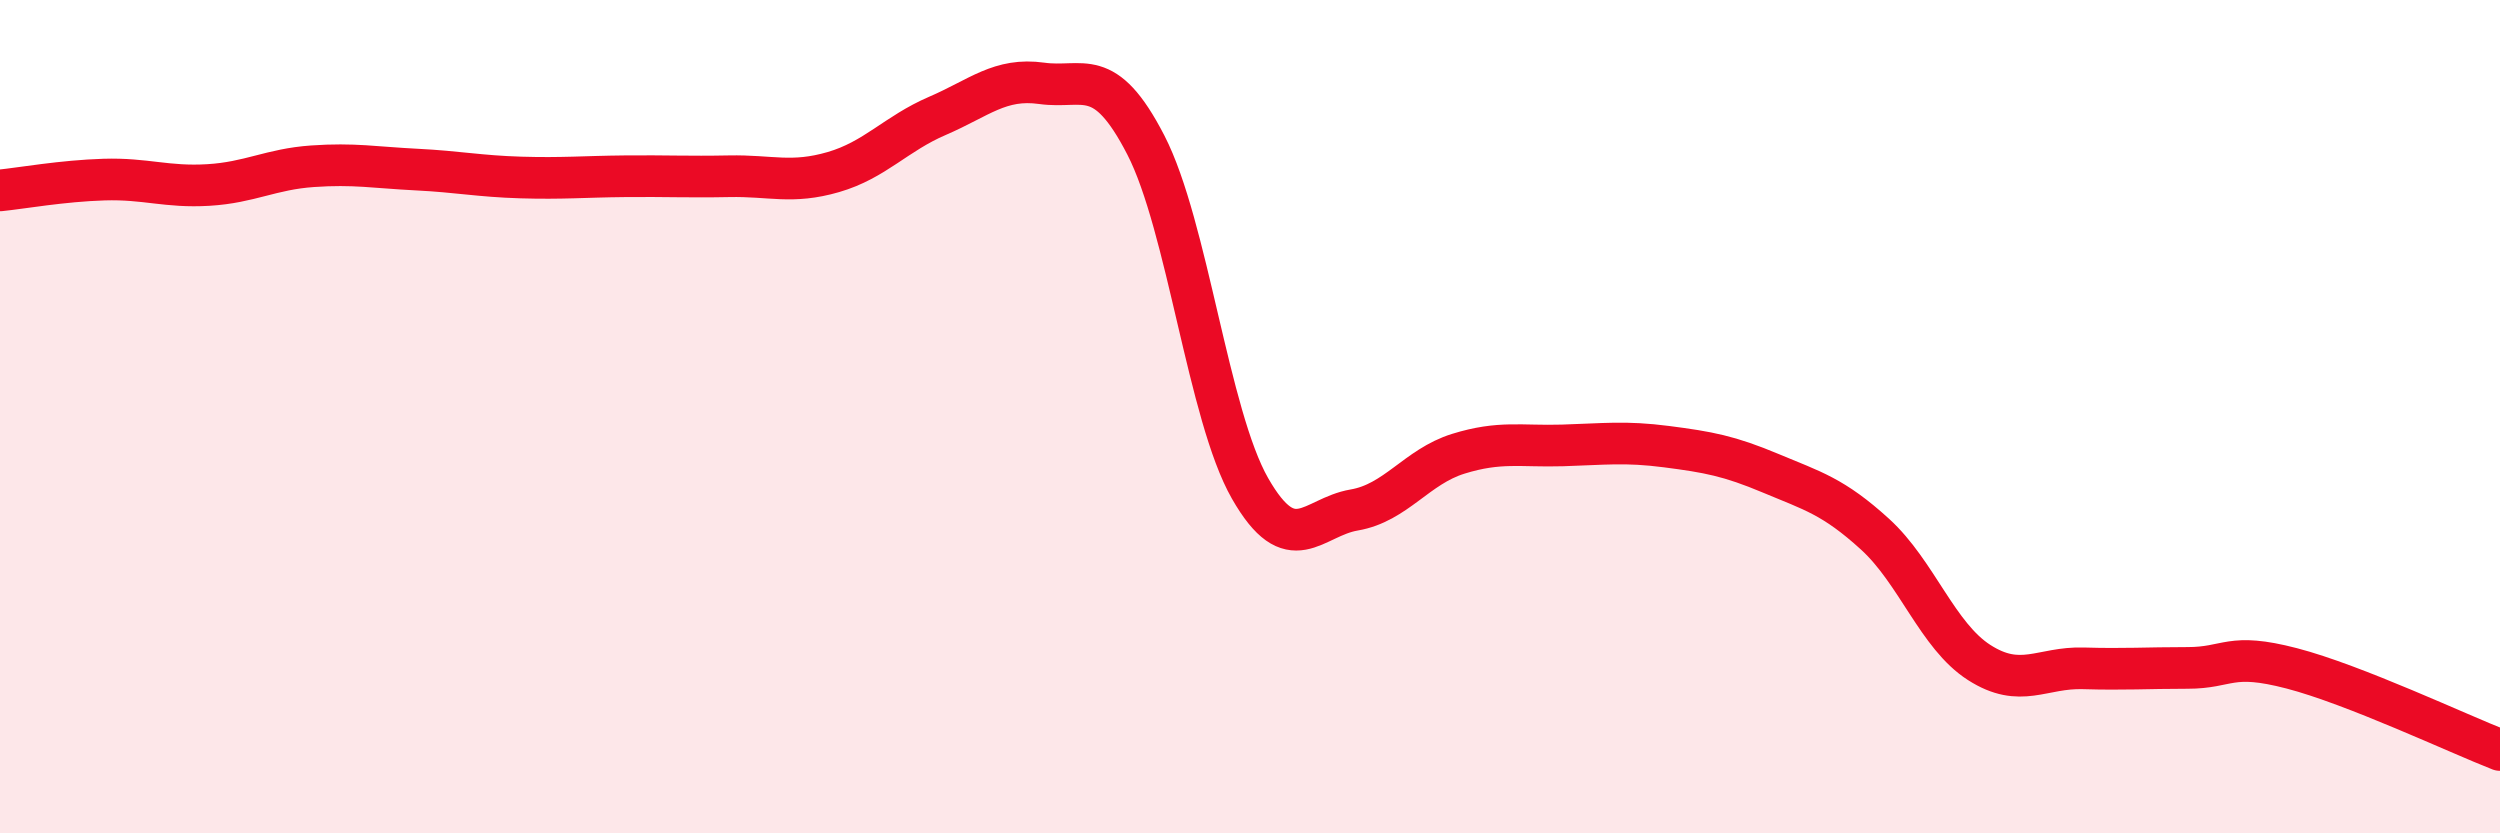
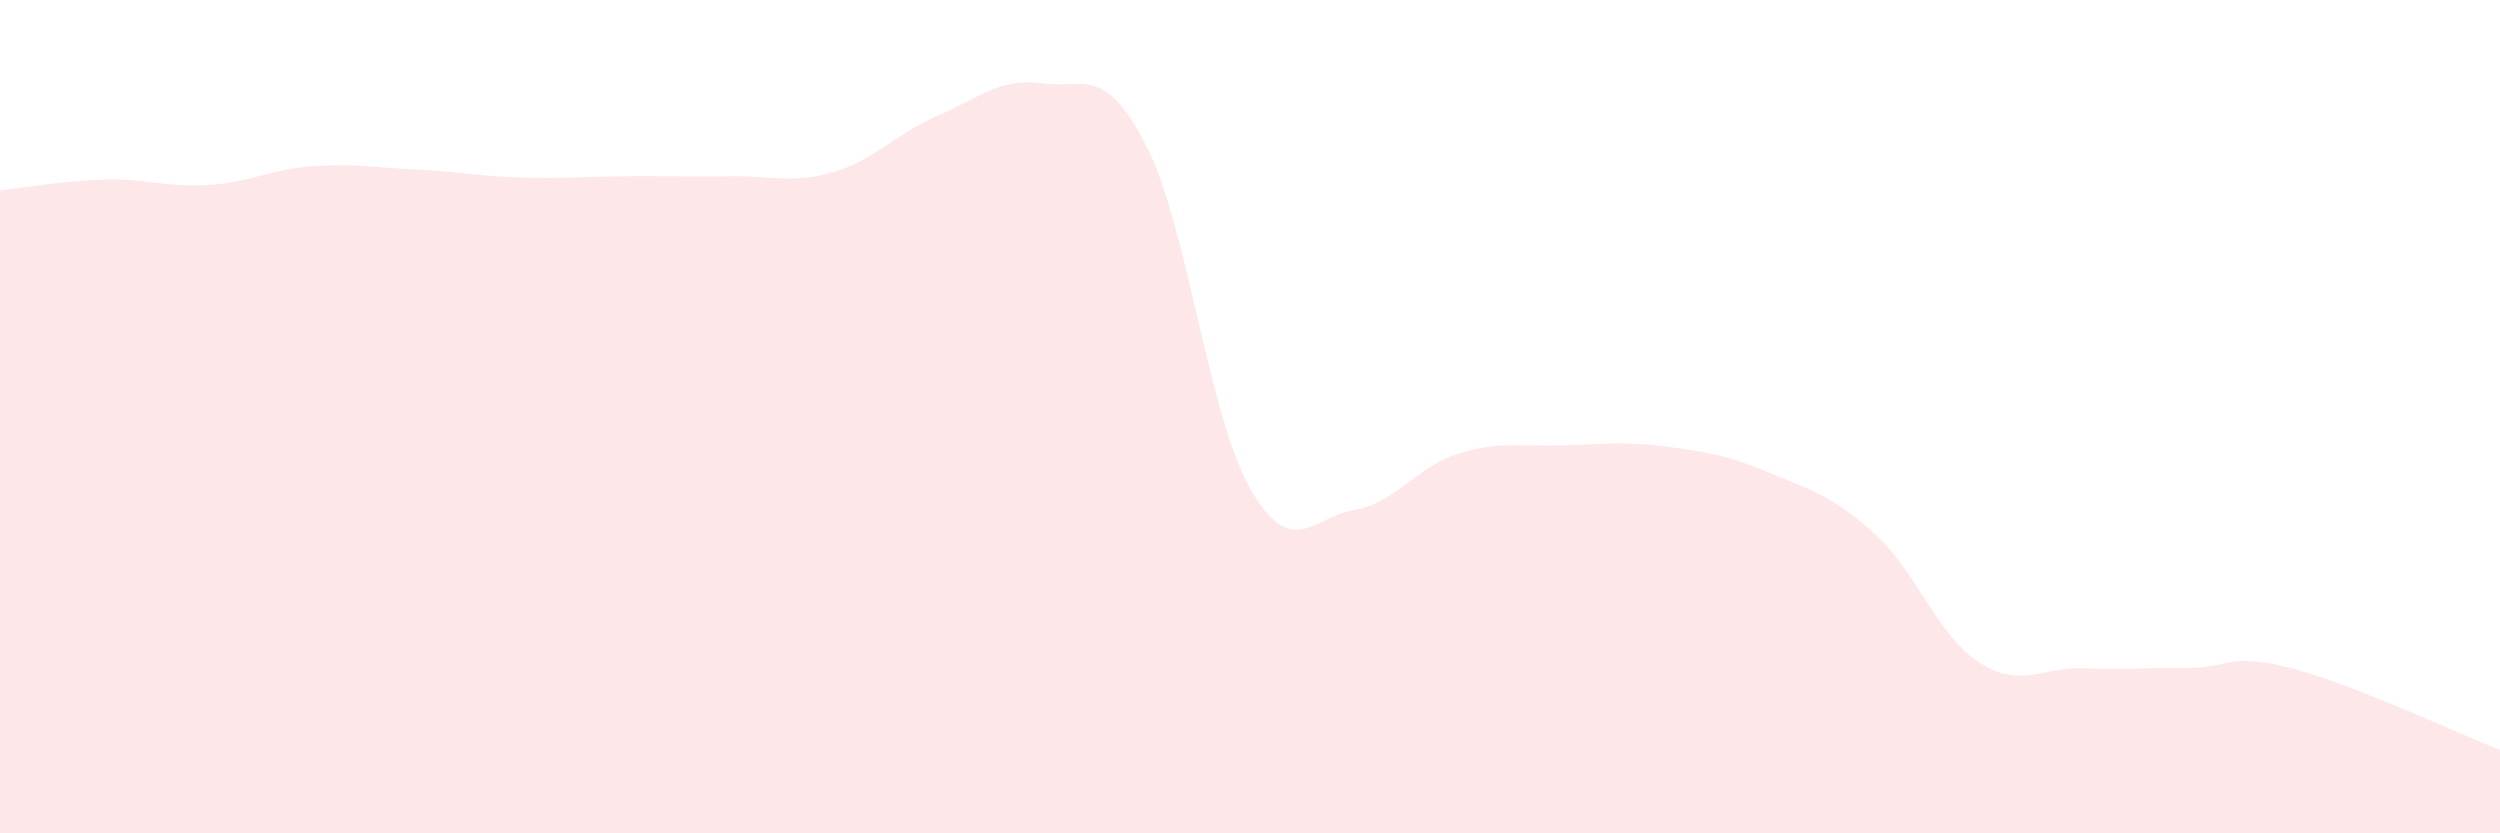
<svg xmlns="http://www.w3.org/2000/svg" width="60" height="20" viewBox="0 0 60 20">
  <path d="M 0,4.57 C 0.5,4.52 1.5,4.34 2.5,4.31 C 3.5,4.28 4,4.5 5,4.44 C 6,4.38 6.5,4.06 7.5,3.99 C 8.5,3.92 9,4.02 10,4.07 C 11,4.12 11.5,4.23 12.5,4.26 C 13.5,4.29 14,4.24 15,4.23 C 16,4.22 16.5,4.25 17.5,4.23 C 18.5,4.21 19,4.42 20,4.13 C 21,3.84 21.5,3.21 22.5,2.78 C 23.5,2.35 24,1.86 25,2 C 26,2.14 26.5,1.54 27.5,3.48 C 28.5,5.42 29,9.97 30,11.72 C 31,13.47 31.5,12.41 32.5,12.24 C 33.5,12.07 34,11.2 35,10.89 C 36,10.58 36.5,10.72 37.5,10.69 C 38.5,10.66 39,10.59 40,10.72 C 41,10.85 41.5,10.94 42.5,11.36 C 43.5,11.78 44,11.91 45,12.82 C 46,13.73 46.5,15.26 47.5,15.9 C 48.5,16.54 49,16.01 50,16.04 C 51,16.07 51.5,16.03 52.5,16.03 C 53.5,16.03 53.5,15.65 55,16.04 C 56.5,16.43 59,17.61 60,18L60 20L0 20Z" fill="#EB0A25" opacity="0.1" stroke-linecap="round" stroke-linejoin="round" />
-   <path d="M 0,4.57 C 0.5,4.52 1.5,4.34 2.5,4.31 C 3.5,4.28 4,4.5 5,4.44 C 6,4.38 6.5,4.06 7.5,3.99 C 8.5,3.92 9,4.02 10,4.07 C 11,4.12 11.5,4.23 12.5,4.26 C 13.5,4.29 14,4.24 15,4.23 C 16,4.22 16.5,4.25 17.5,4.23 C 18.5,4.21 19,4.42 20,4.13 C 21,3.84 21.5,3.21 22.5,2.78 C 23.5,2.35 24,1.86 25,2 C 26,2.14 26.5,1.54 27.5,3.48 C 28.5,5.42 29,9.97 30,11.72 C 31,13.47 31.5,12.41 32.5,12.24 C 33.5,12.07 34,11.2 35,10.89 C 36,10.58 36.5,10.72 37.5,10.69 C 38.5,10.66 39,10.59 40,10.72 C 41,10.85 41.5,10.94 42.5,11.36 C 43.5,11.78 44,11.91 45,12.82 C 46,13.73 46.5,15.26 47.5,15.9 C 48.5,16.54 49,16.01 50,16.04 C 51,16.07 51.5,16.03 52.5,16.03 C 53.5,16.03 53.5,15.65 55,16.04 C 56.5,16.43 59,17.61 60,18" stroke="#EB0A25" stroke-width="1" fill="none" stroke-linecap="round" stroke-linejoin="round" />
</svg>